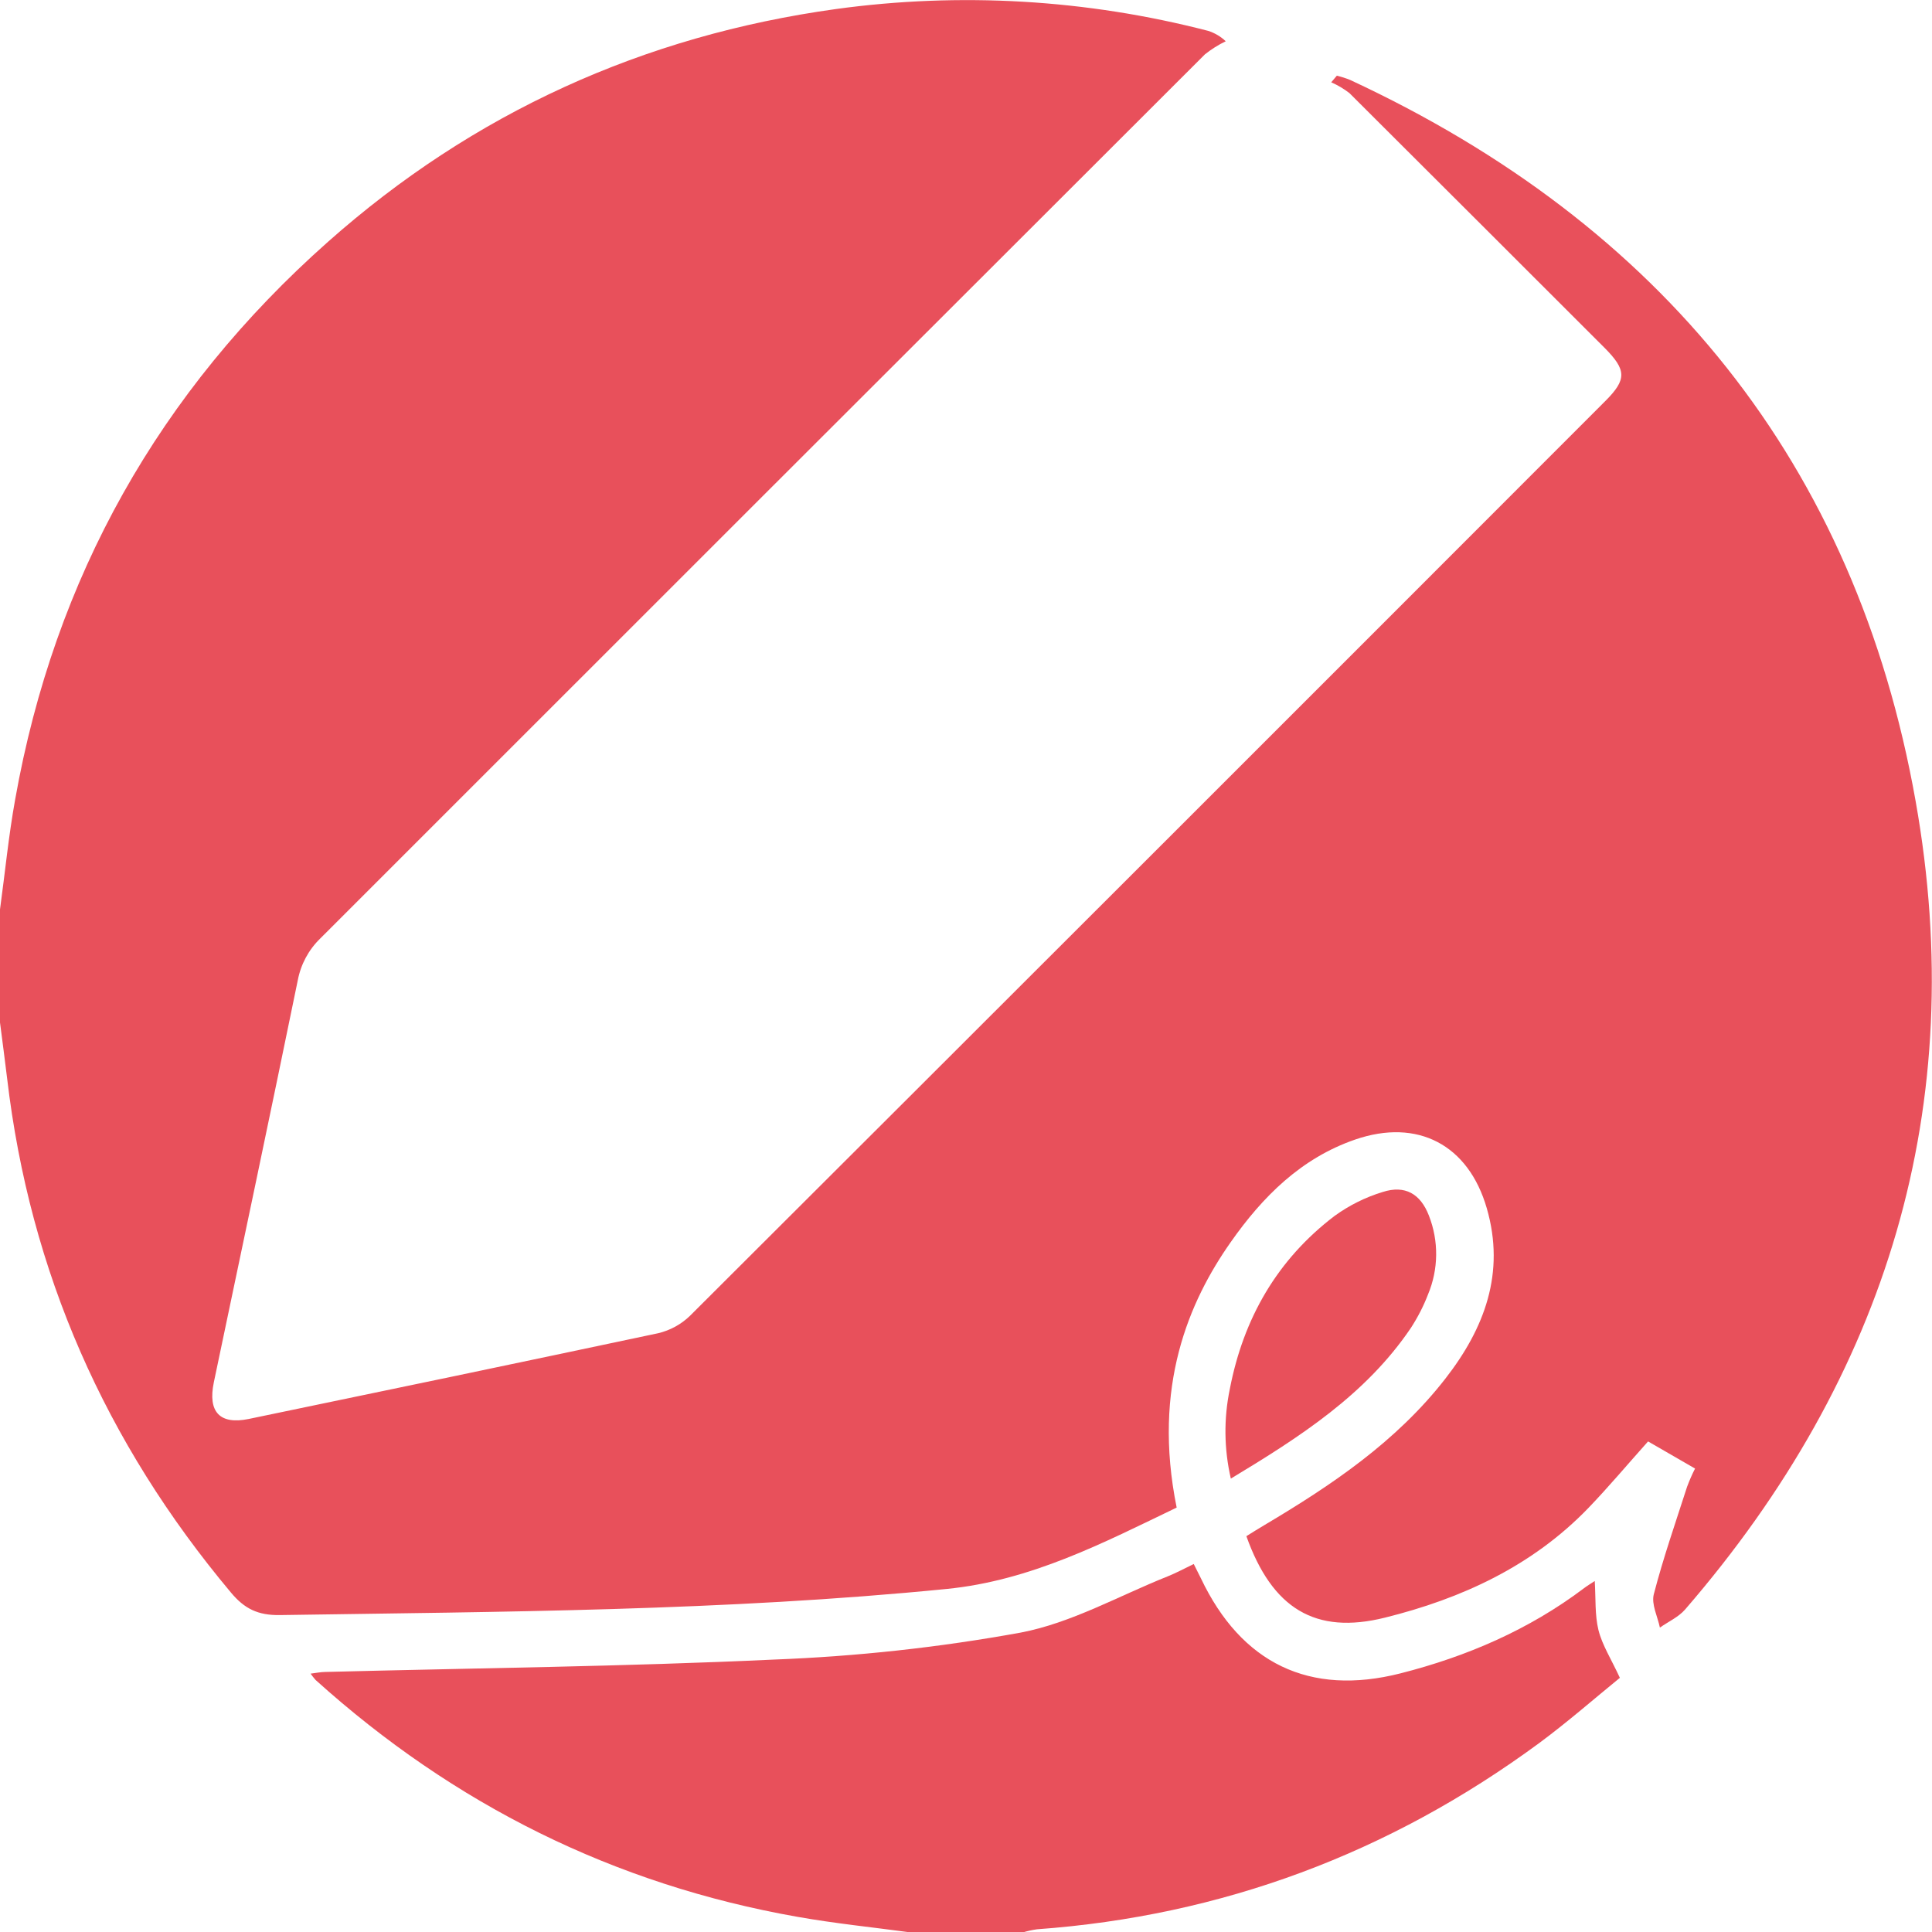
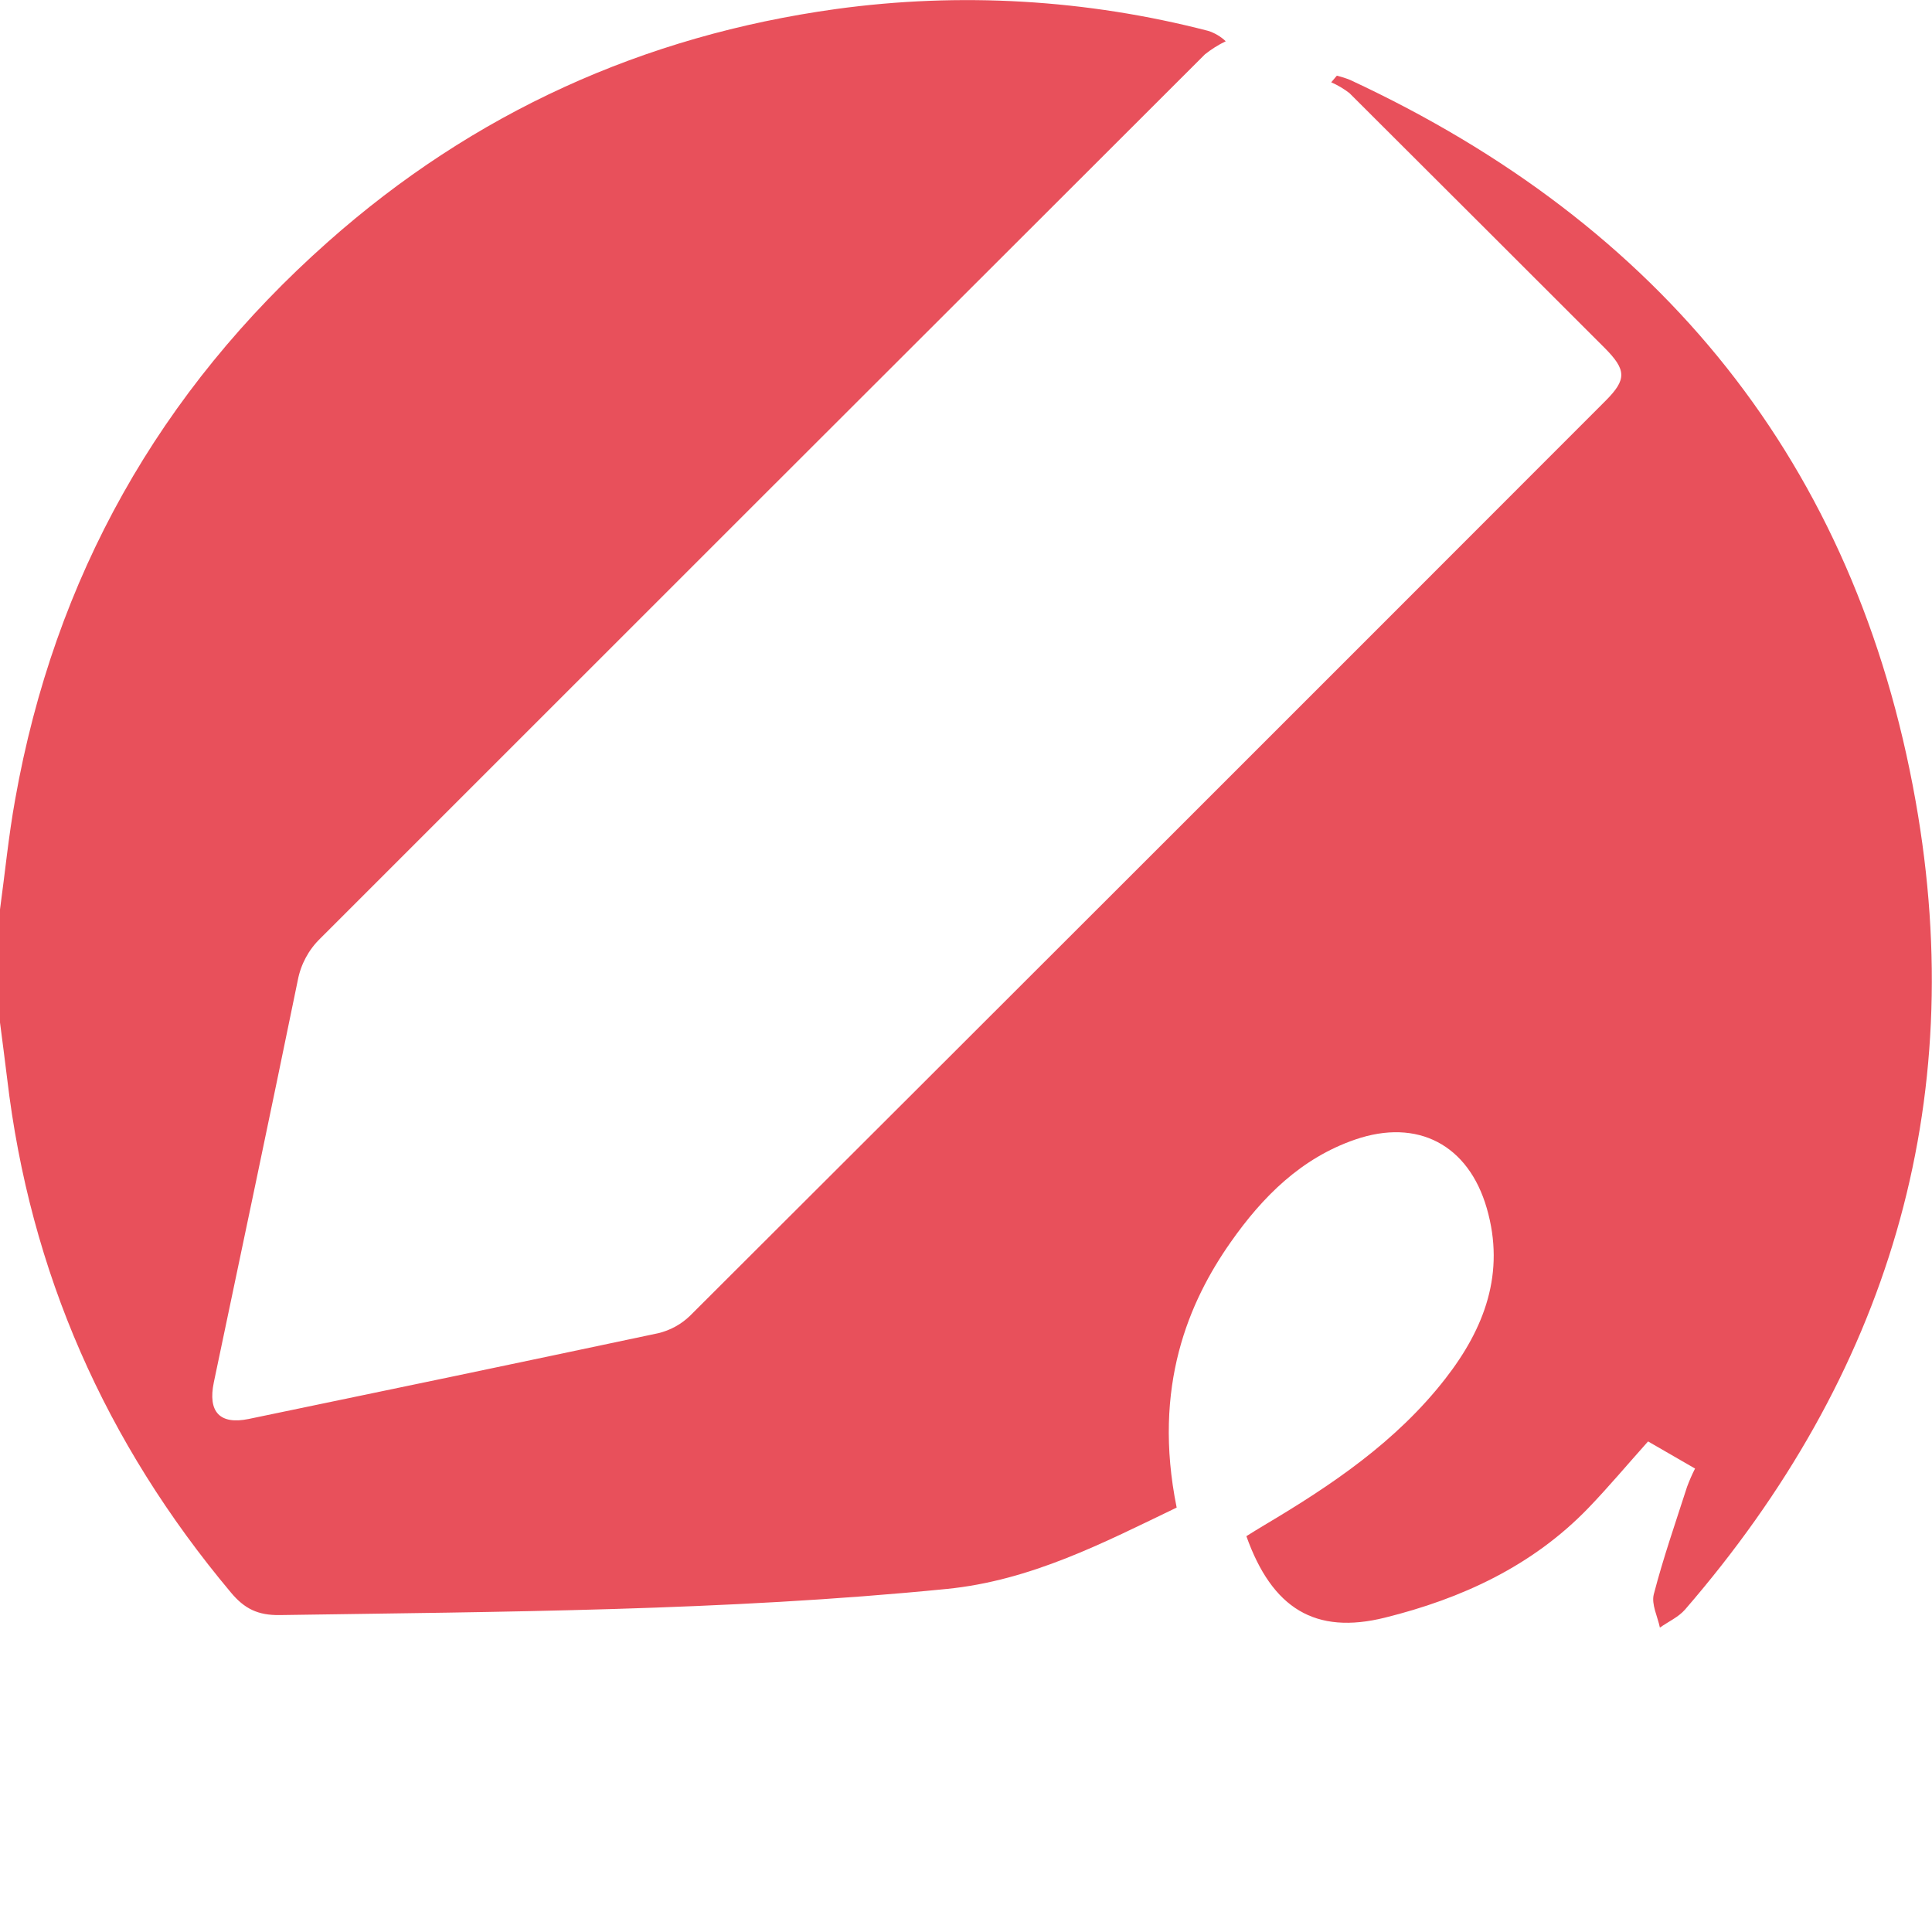
<svg xmlns="http://www.w3.org/2000/svg" width="25" height="25" viewBox="0 0 25 25" fill="none">
  <g clip-path="url(#clip0_450_1919)">
    <path d="M0 11.768C0.065 11.294 0.111 10.817 0.196 10.346C0.706 7.471 2.063 5.063 4.243 3.13C6.125 1.46 8.326 0.462 10.817 0.117C12.425 -0.104 14.061 -0.008 15.632 0.399C15.718 0.426 15.796 0.472 15.861 0.534C15.765 0.58 15.675 0.637 15.592 0.703C11.775 4.515 7.959 8.328 4.145 12.143C3.994 12.289 3.892 12.479 3.853 12.686C3.497 14.421 3.131 16.154 2.767 17.887C2.687 18.27 2.844 18.439 3.22 18.361C4.987 17.995 6.752 17.626 8.516 17.252C8.672 17.215 8.815 17.137 8.93 17.025C12.881 13.083 16.829 9.137 20.774 5.188C21.052 4.91 21.048 4.787 20.761 4.499C19.662 3.401 18.563 2.302 17.462 1.205C17.39 1.149 17.31 1.102 17.226 1.065L17.299 0.979C17.358 0.994 17.416 1.012 17.472 1.035C21.492 2.905 24.011 5.992 24.788 10.366C25.488 14.304 24.422 17.802 21.805 20.827C21.719 20.926 21.588 20.984 21.479 21.061C21.449 20.917 21.367 20.759 21.4 20.63C21.522 20.16 21.682 19.701 21.831 19.238C21.861 19.158 21.895 19.079 21.934 19.003L21.326 18.652C21.06 18.949 20.815 19.242 20.551 19.516C19.826 20.266 18.913 20.686 17.922 20.932C17.019 21.157 16.462 20.814 16.128 19.878C16.203 19.832 16.282 19.781 16.364 19.733C17.235 19.216 18.07 18.653 18.702 17.841C19.21 17.189 19.481 16.472 19.239 15.635C19.002 14.814 18.345 14.467 17.535 14.746C16.836 14.987 16.338 15.485 15.925 16.074C15.387 16.84 14.908 17.939 15.226 19.508C14.276 19.965 13.34 20.453 12.249 20.561C9.38 20.846 6.499 20.855 3.62 20.899C3.337 20.903 3.163 20.817 2.988 20.607C1.366 18.672 0.387 16.463 0.092 13.953C0.063 13.713 0.031 13.472 0 13.231V11.768Z" fill="#E8505B" />
-     <path d="M11.766 25.003C11.284 24.938 10.8 24.889 10.321 24.804C7.946 24.386 5.873 23.351 4.084 21.739C4.061 21.713 4.039 21.685 4.019 21.657C4.094 21.647 4.149 21.636 4.207 21.635C6.143 21.585 8.079 21.565 10.011 21.475C11.083 21.434 12.151 21.318 13.206 21.126C13.864 21.001 14.478 20.65 15.11 20.398C15.222 20.353 15.329 20.295 15.447 20.238C15.483 20.31 15.513 20.369 15.54 20.424C16.062 21.522 16.944 21.953 18.123 21.653C18.98 21.435 19.784 21.089 20.496 20.552C20.534 20.523 20.574 20.499 20.636 20.458C20.65 20.685 20.636 20.897 20.684 21.093C20.733 21.289 20.851 21.472 20.961 21.711C20.64 21.972 20.288 22.281 19.912 22.559C17.978 23.981 15.815 24.791 13.418 24.965C13.354 24.974 13.292 24.988 13.23 25.007L11.766 25.003Z" fill="#E8505B" />
-     <path d="M15.927 19.133C15.839 18.752 15.834 18.356 15.914 17.973C16.09 17.06 16.526 16.3 17.268 15.735C17.458 15.597 17.669 15.492 17.893 15.424C18.18 15.332 18.381 15.447 18.49 15.73C18.619 16.059 18.615 16.425 18.478 16.751C18.42 16.903 18.345 17.047 18.257 17.183C17.673 18.047 16.822 18.593 15.927 19.133Z" fill="#E8505B" />
  </g>
  <defs>
    <clipPath id="clip0_450_1919">
      <rect width="25" height="25" fill="white" />
    </clipPath>
  </defs>
</svg>